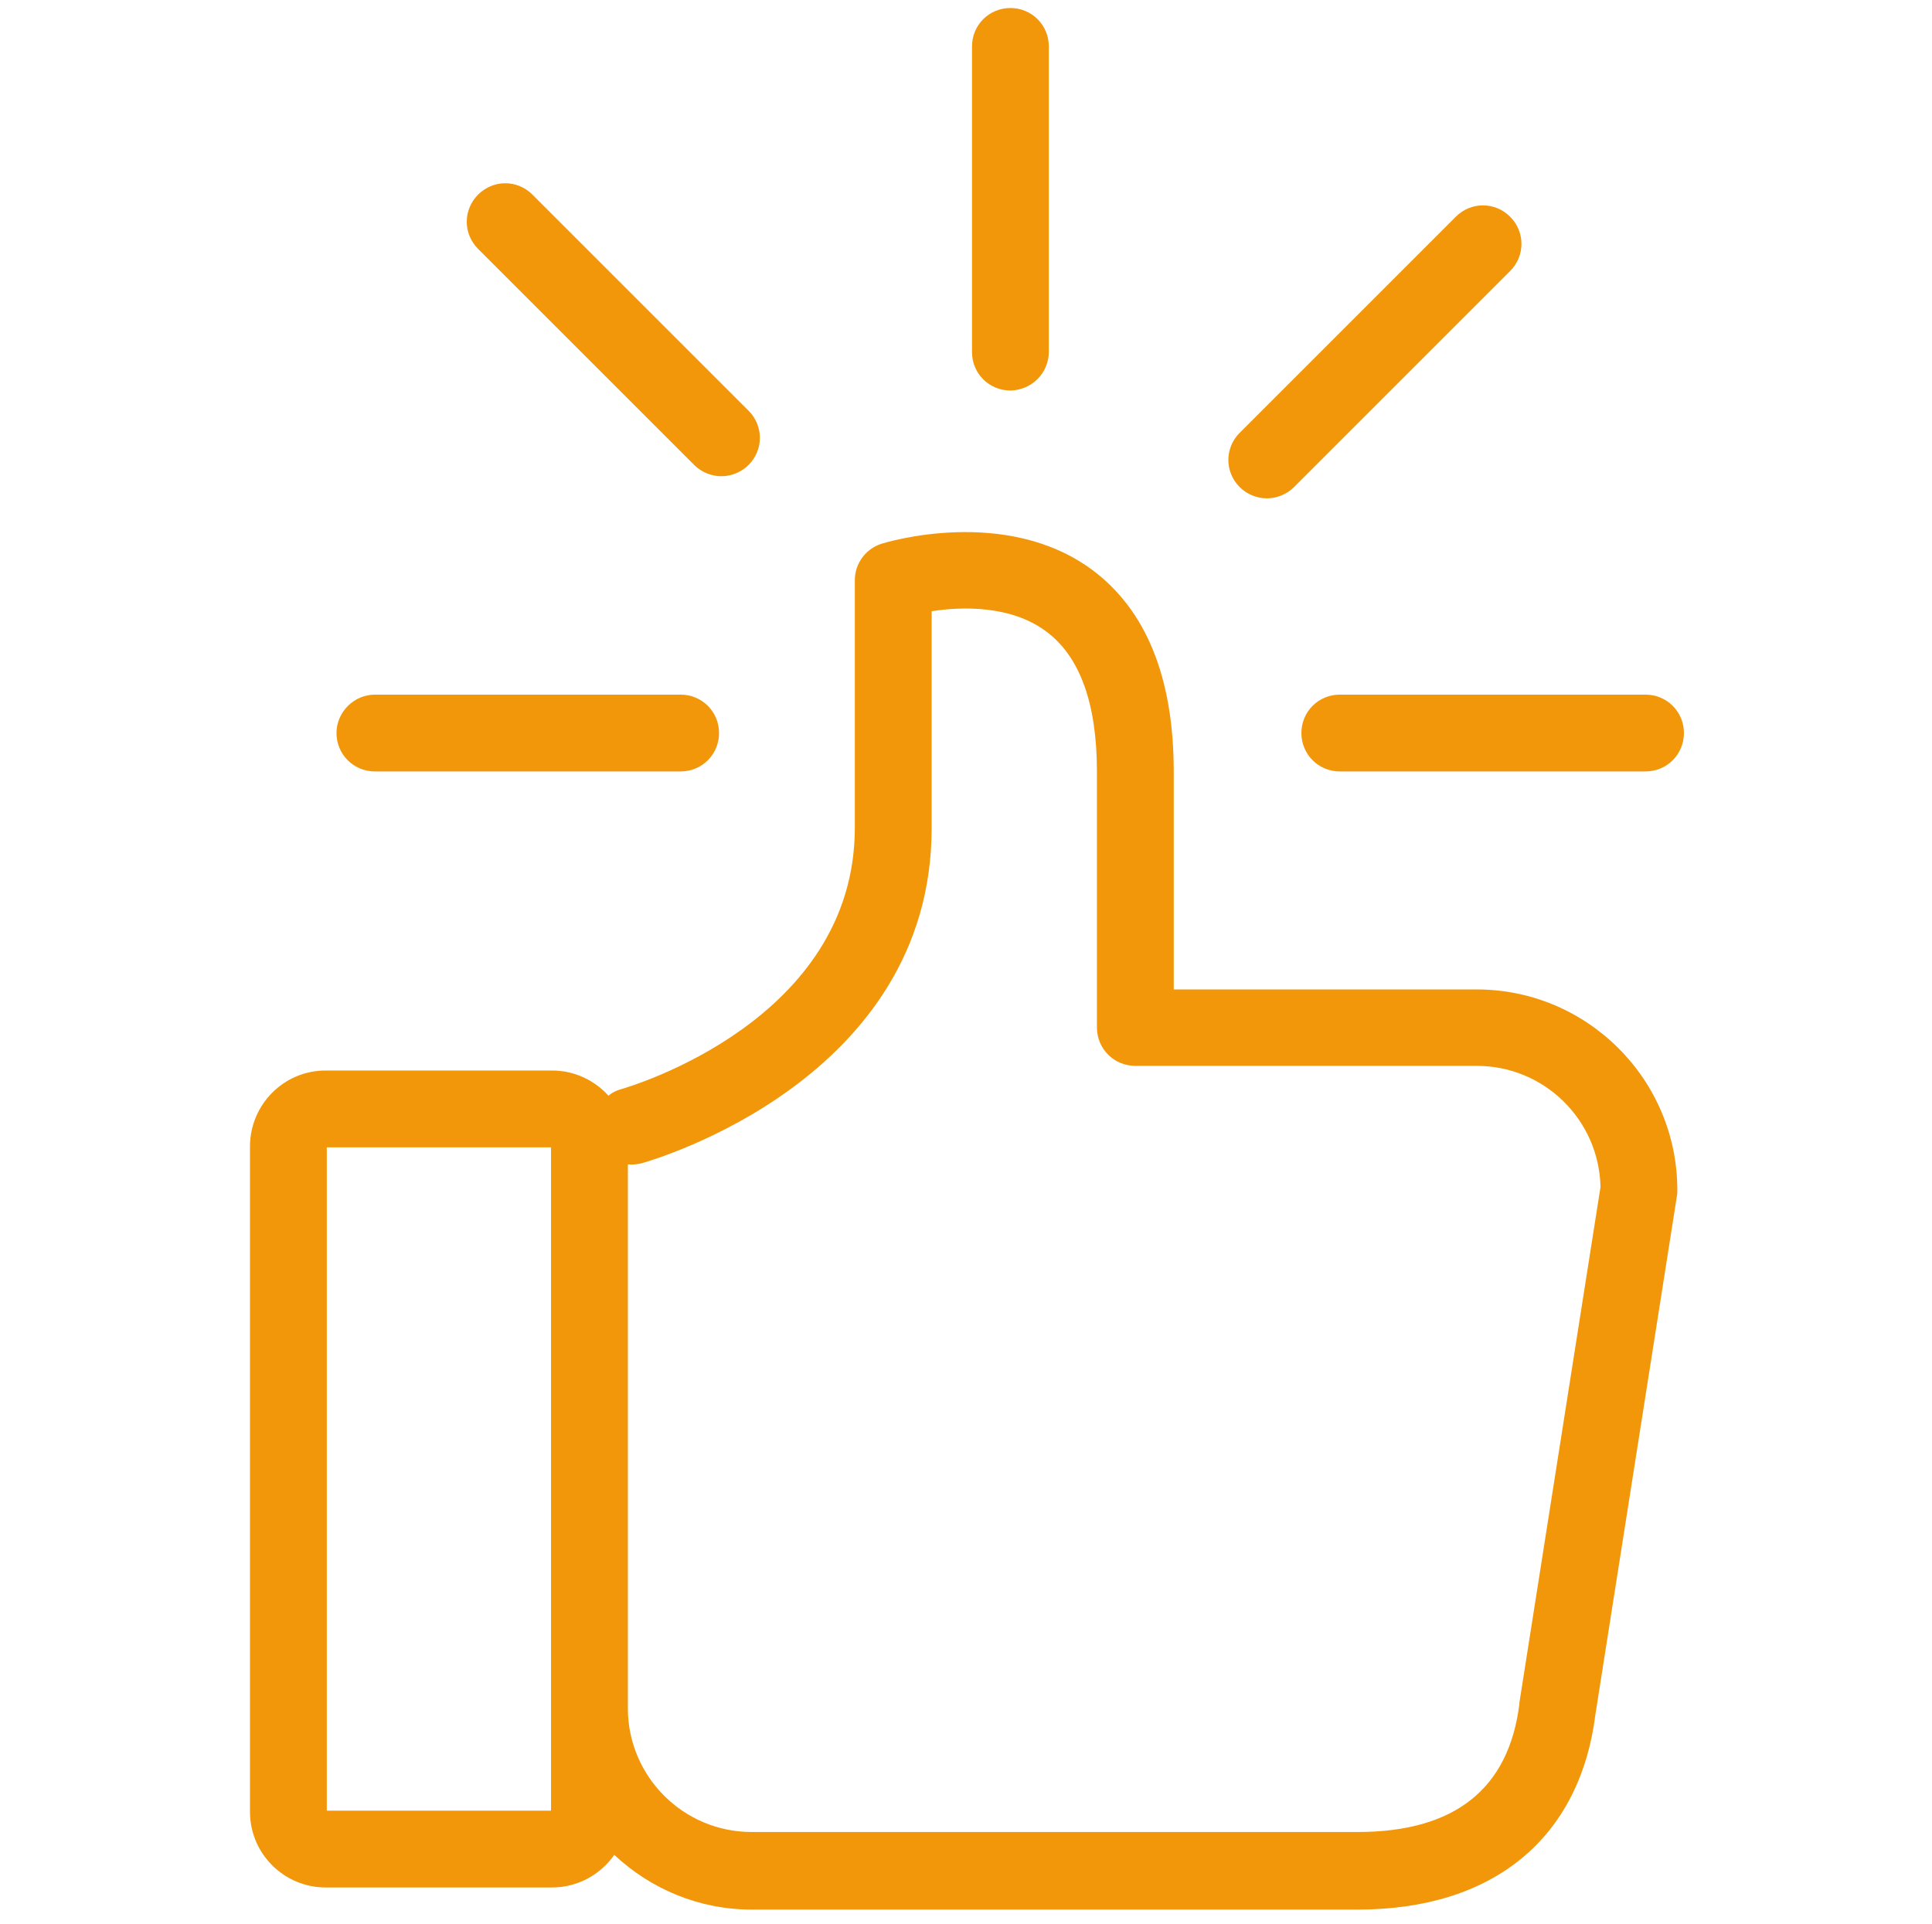
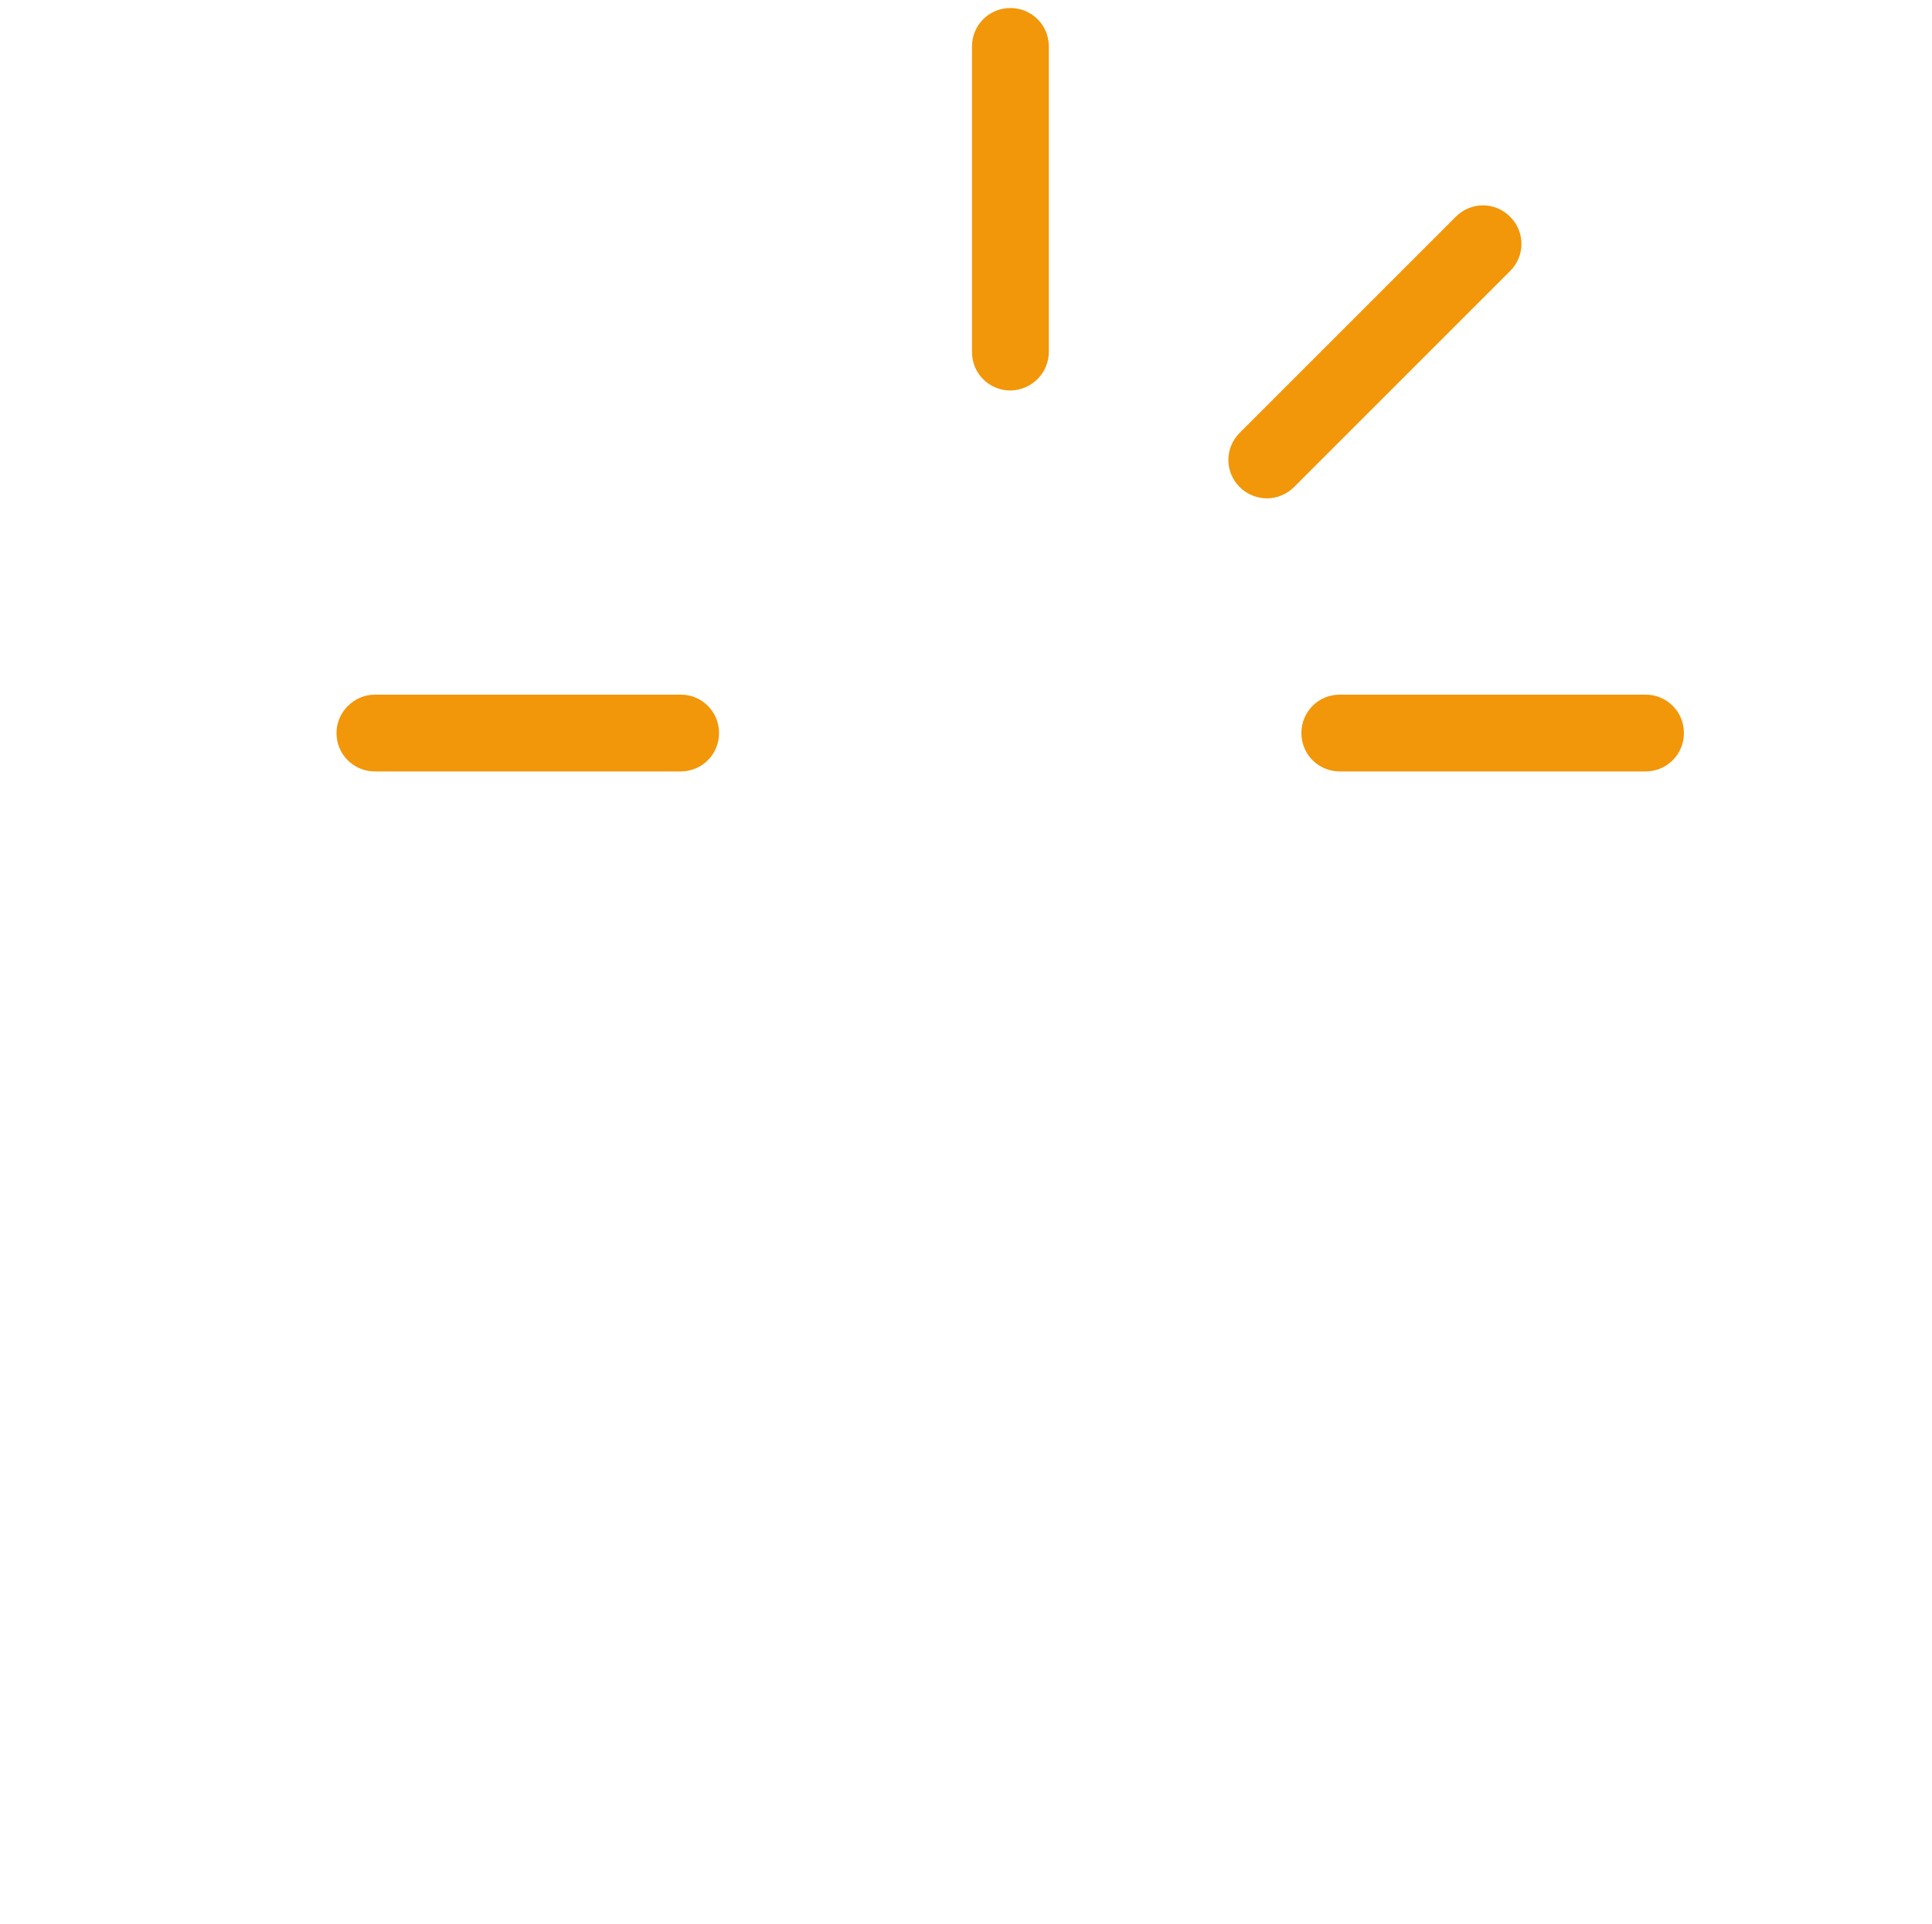
<svg xmlns="http://www.w3.org/2000/svg" xmlns:ns1="http://sodipodi.sourceforge.net/DTD/sodipodi-0.dtd" xmlns:ns2="http://www.inkscape.org/namespaces/inkscape" version="1.1" id="Layer_1" x="0px" y="0px" viewBox="0 0 96.607 96.206" xml:space="preserve" width="100.903" height="100.484" class="" ns1:docname="like.svg" ns2:version="1.0.2-2 (e86c870879, 2021-01-15)">
  <defs id="defs23" />
  <ns1:namedview pagecolor="#ffffff" bordercolor="#666666" borderopacity="1" objecttolerance="10" gridtolerance="10" guidetolerance="10" ns2:pageopacity="0" ns2:pageshadow="2" ns2:window-width="1600" ns2:window-height="837" id="namedview21" showgrid="false" ns2:zoom="0.46265776" ns2:cx="420.72978" ns2:cy="458.45156" ns2:window-x="-8" ns2:window-y="-8" ns2:window-maximized="1" ns2:current-layer="Layer_1" />
  <g id="g18" transform="matrix(0.194,0,0,0.194,0.802,0.401)">
    <g id="g16">
      <g id="g14">
        <path style="fill:#f19709" d="M 266.2,88.6 V 9.9 c 0,-5.5 -4.4,-9.9 -9.9,-9.9 -5.5,0 -9.9,4.4 -9.9,9.9 v 78.8 c 0,5.5 4.4,9.9 9.9,9.9 5.5,-0.1 9.9,-4.5 9.9,-10 z" data-original="#3C92CA" class="active-path" data-old_color="#3C92CA" id="path2" />
-         <path style="fill:#f19709" d="m 181.8,120.7 c 2.5,0 5.1,-1 7,-2.9 3.9,-3.9 3.9,-10.1 0,-14 L 133.1,48.1 c -3.9,-3.9 -10.1,-3.9 -14,0 -3.9,3.9 -3.9,10.1 0,14 l 55.7,55.7 c 1.9,1.9 4.5,2.9 7,2.9 z" data-original="#3C92CA" class="active-path" data-old_color="#3C92CA" id="path4" />
        <path style="fill:#f19709" d="m 420,177 h -78.8 c -5.5,0 -9.9,4.4 -9.9,9.9 0,5.5 4.4,9.9 9.9,9.9 H 420 c 5.5,0 9.9,-4.4 9.9,-9.9 0,-5.5 -4.4,-9.9 -9.9,-9.9 z" data-original="#3C92CA" class="active-path" data-old_color="#3C92CA" id="path6" />
        <path style="fill:#f19709" d="m 82.6,186.9 c 0,5.5 4.4,9.9 9.9,9.9 h 78.8 c 5.5,0 9.9,-4.4 9.9,-9.9 0,-5.5 -4.4,-9.9 -9.9,-9.9 H 92.5 c -5.4,0 -9.9,4.5 -9.9,9.9 z" data-original="#3C92CA" class="active-path" data-old_color="#3C92CA" id="path8" />
        <path style="fill:#f19709" d="m 329.4,123.5 55.7,-55.7 c 3.9,-3.9 3.9,-10.1 0,-14 -3.9,-3.9 -10.1,-3.9 -14,0 l -55.7,55.7 c -3.9,3.9 -3.9,10.1 0,14 1.9,1.9 4.5,2.9 7,2.9 2.5,0 5.1,-1 7,-2.9 z" data-original="#3C92CA" class="active-path" data-old_color="#3C92CA" id="path10" />
-         <path style="fill:#f19709" d="M 60.3,293.5 V 465 c 0,10.8 8.8,19.5 19.5,19.5 h 58.3 c 6.7,0 12.5,-3.3 16.1,-8.4 9.3,8.7 21.7,14.1 35.4,14.1 h 156.2 c 35,0 57.3,-18.4 61.3,-50.4 l 21,-133.6 c 0.1,-0.5 0.1,-1 0.1,-1.5 0,-28.5 -23.2,-51.7 -51.7,-51.7 h -78.1 v -56.1 c 0,-24.3 -7.1,-41.8 -21.2,-52.2 -22.3,-16.3 -52.8,-7 -54.1,-6.6 -4.1,1.3 -6.9,5.1 -6.9,9.4 v 63.8 c 0,49.7 -57.8,66.7 -60.2,67.4 -1.2,0.3 -2.4,0.9 -3.3,1.7 -3.6,-4 -8.8,-6.5 -14.5,-6.5 H 79.8 c -10.8,0 -19.5,8.8 -19.5,19.6 z m 97.4,4.6 c 1.2,0.1 2.4,0 3.6,-0.3 3.1,-0.9 74.7,-21.6 74.7,-86.4 v -55.9 c 7.7,-1.2 20.4,-1.6 29.5,5.2 8.7,6.4 13.1,18.6 13.1,36.1 v 66 c 0,5.5 4.4,9.9 9.9,9.9 h 88 c 17.4,0 31.5,13.9 31.9,31.2 l -20.9,132.9 c 0,0.1 0,0.2 0,0.3 -2.7,22 -16.7,33.1 -41.7,33.1 H 189.6 c -17.6,0 -31.9,-14.3 -31.9,-31.9 z m -77.6,-4.4 h 57.8 v 171 H 80.1 Z" data-original="#2C2F33" class="" data-old_color="#2C2F33" id="path12" />
      </g>
    </g>
  </g>
</svg>